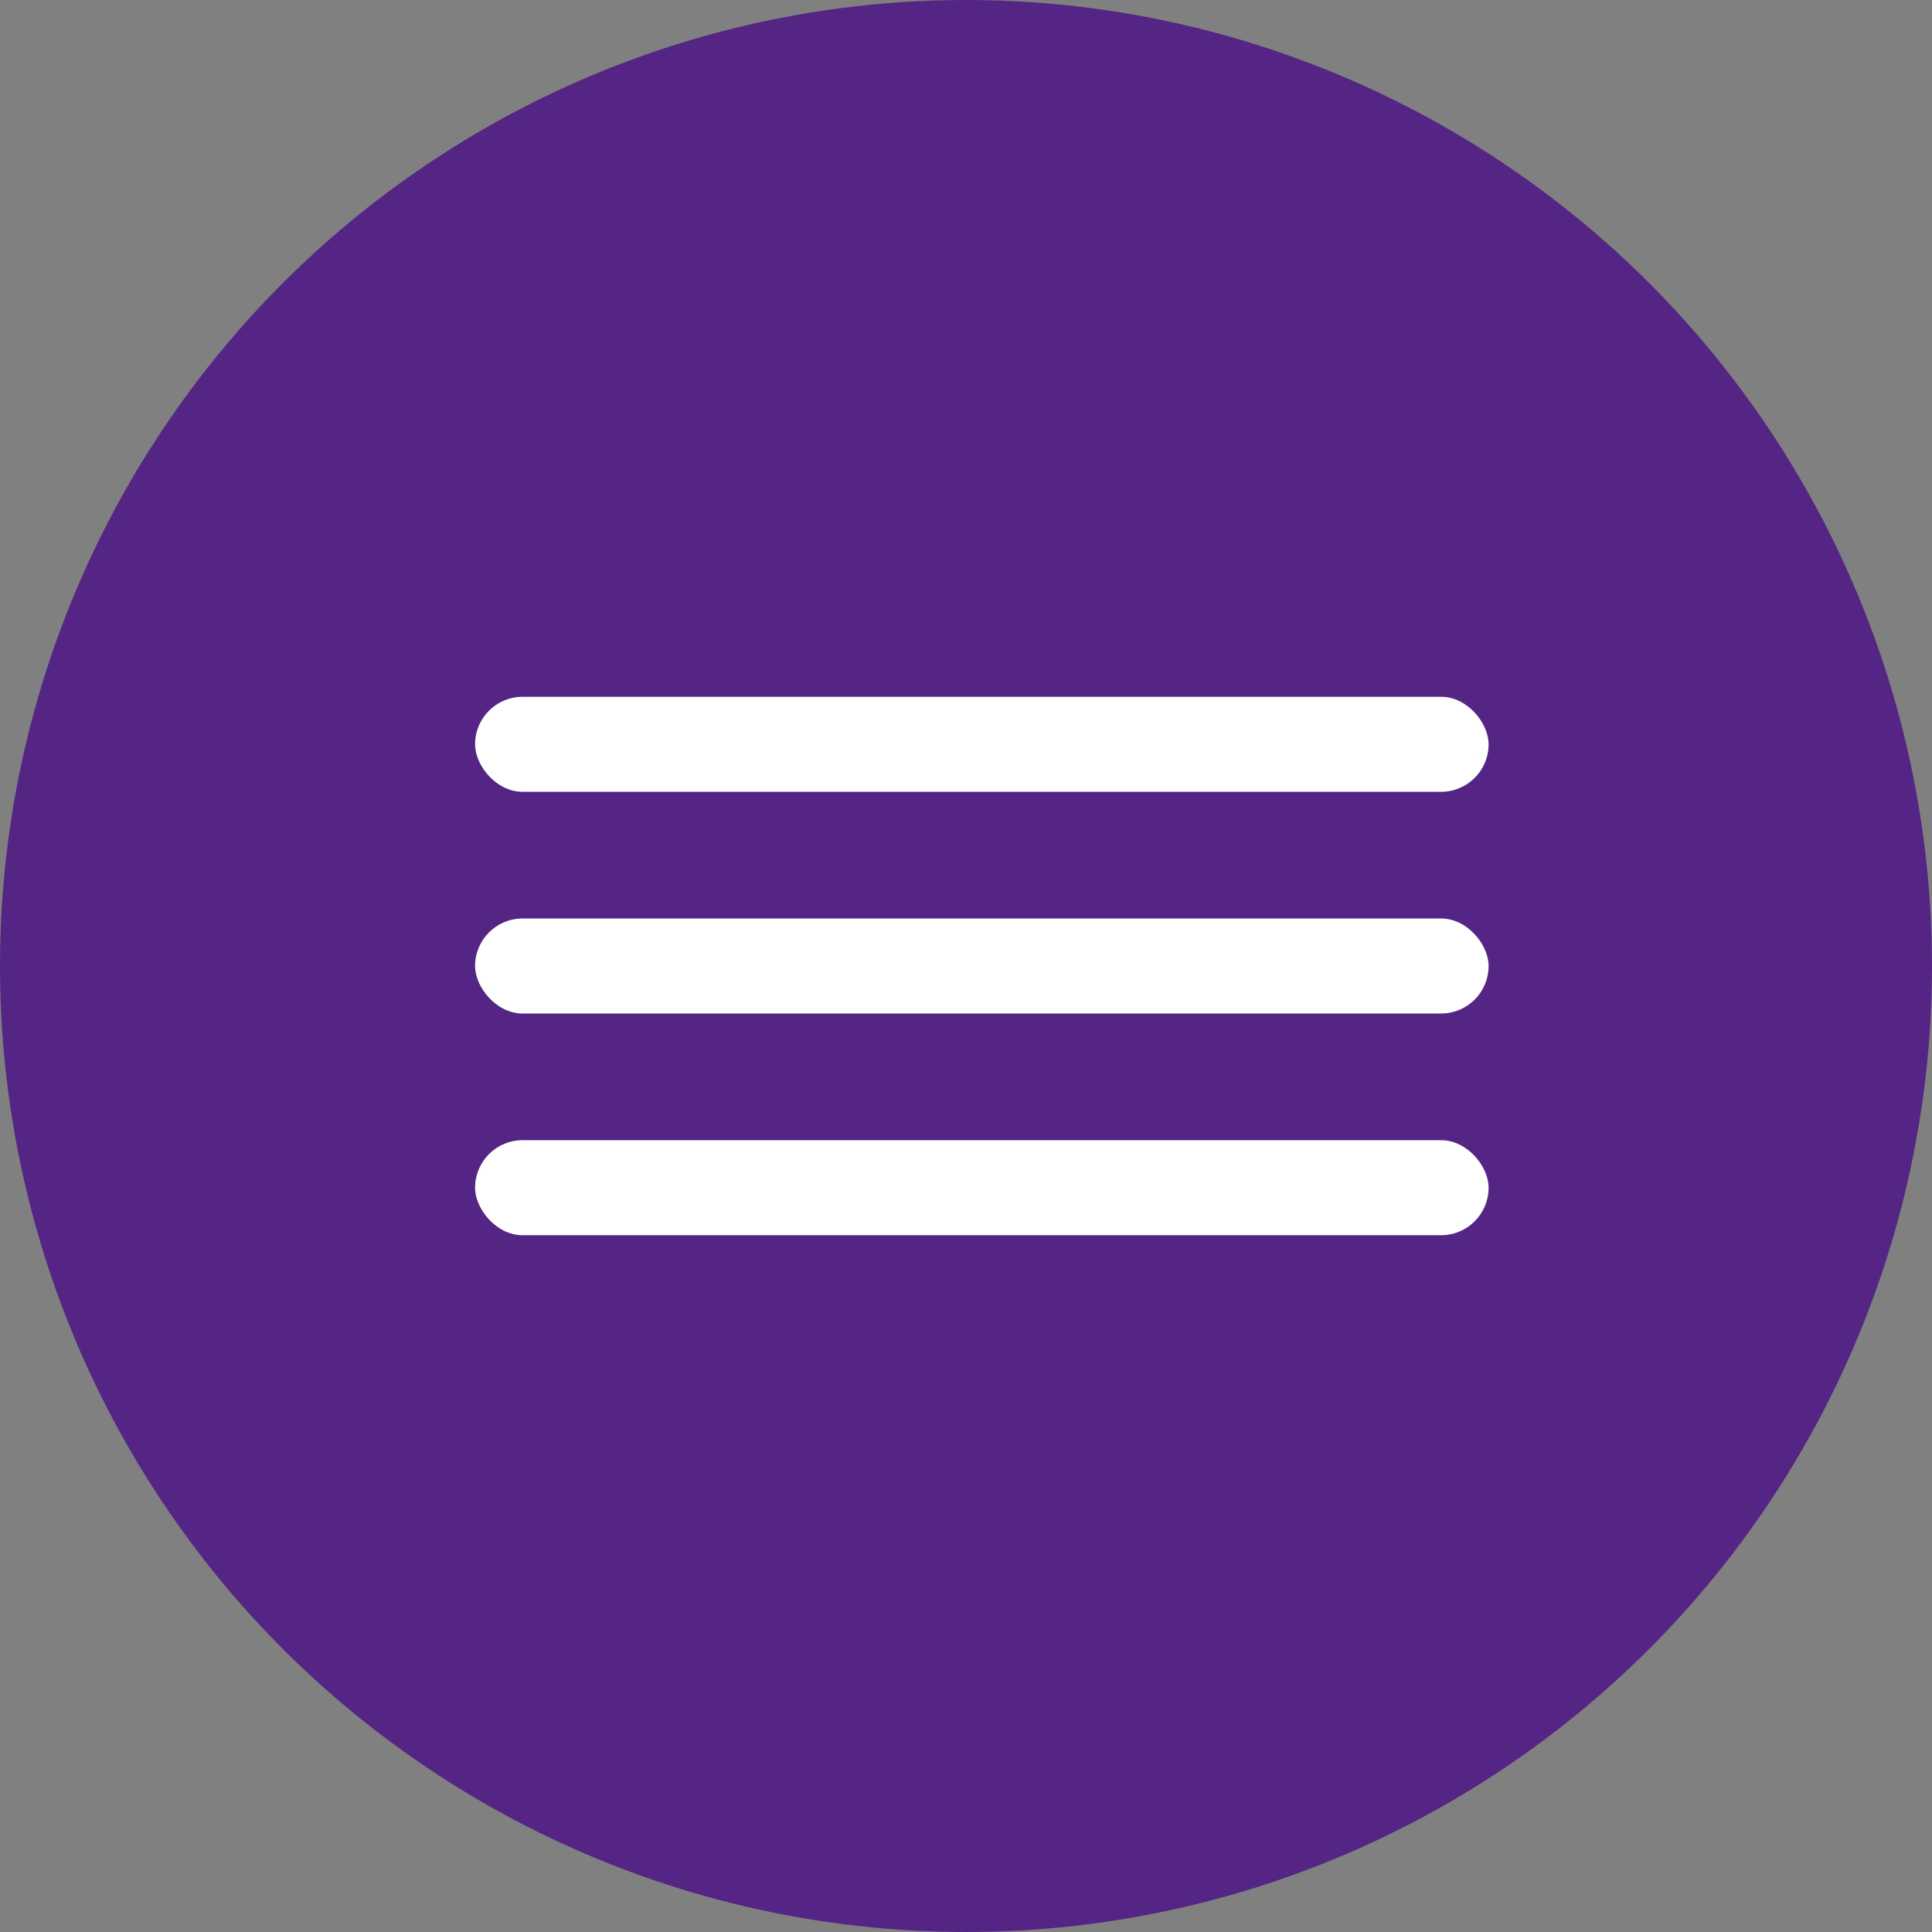
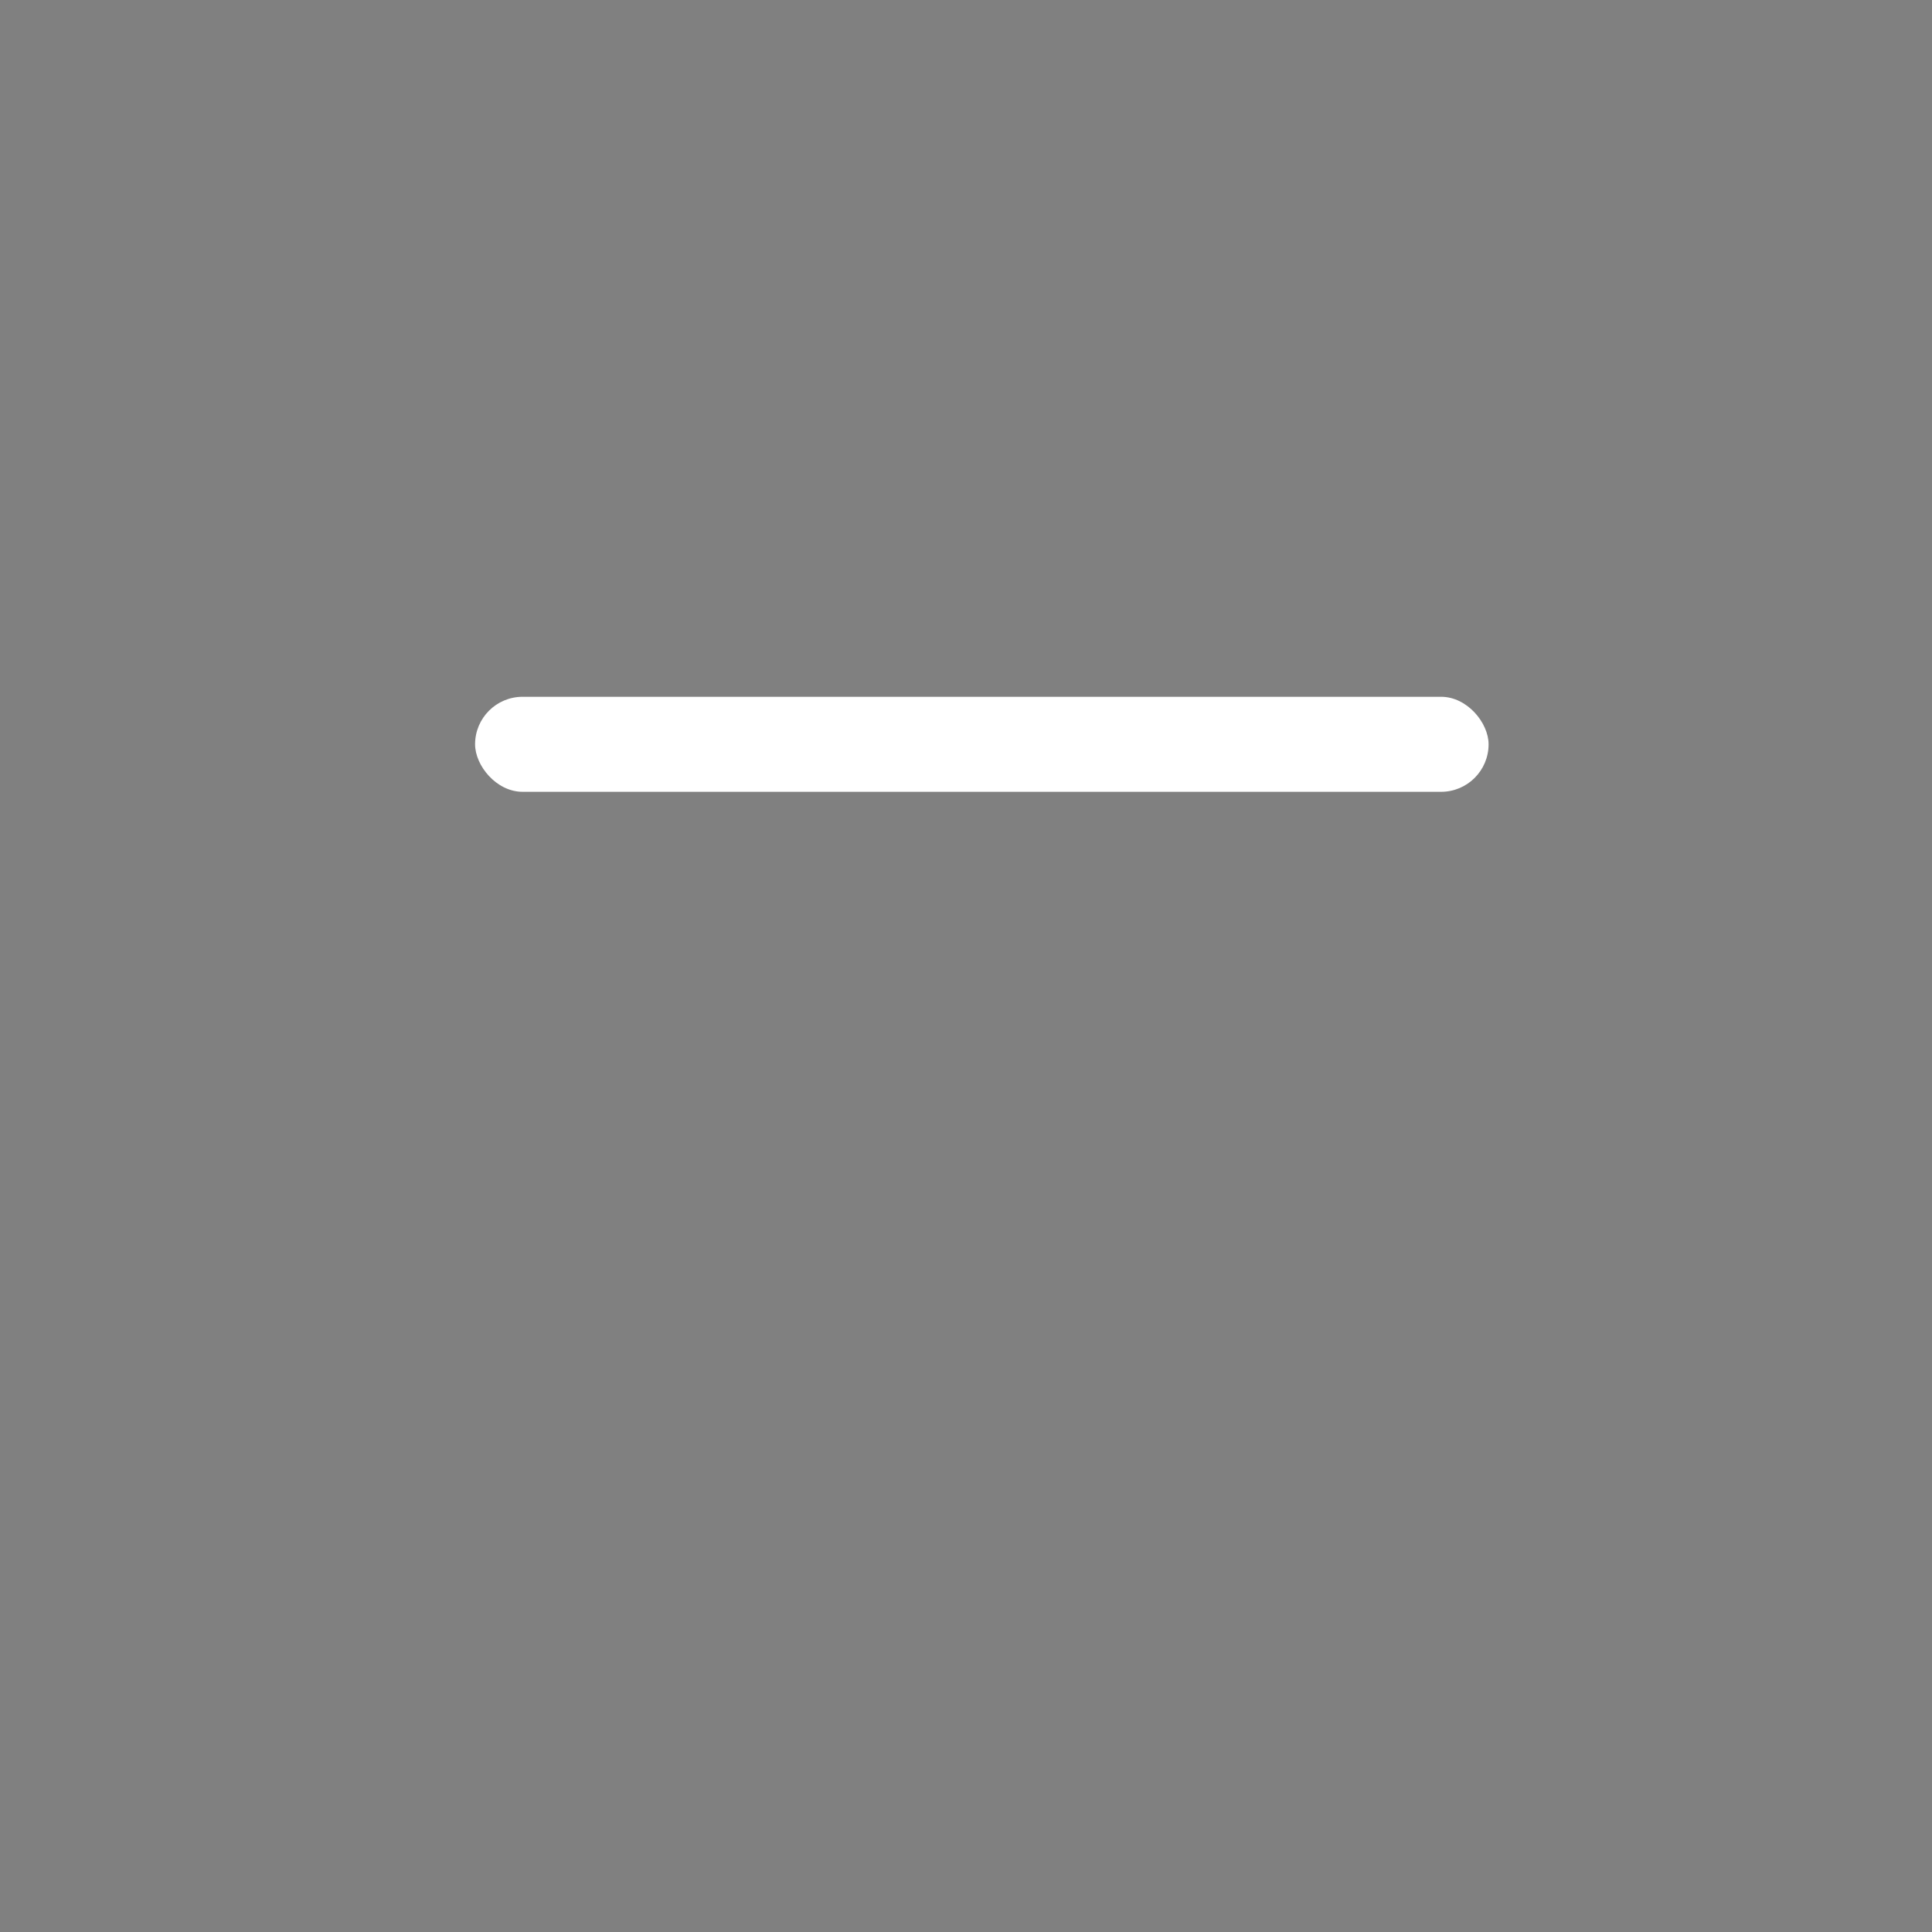
<svg xmlns="http://www.w3.org/2000/svg" width="61" height="61" viewBox="0 0 61 61" fill="none">
  <rect x="0" y="0" width="61" height="61" fill="#808080" stroke="none" />
-   <circle cx="30.5" cy="30.5" r="30.5" fill="#542584" />
  <rect x="15" y="22" width="32" height="3" rx="1.5" fill="white" />
-   <rect x="15" y="29" width="32" height="3" rx="1.5" fill="white" />
-   <rect x="15" y="36" width="32" height="3" rx="1.5" fill="white" />
</svg>